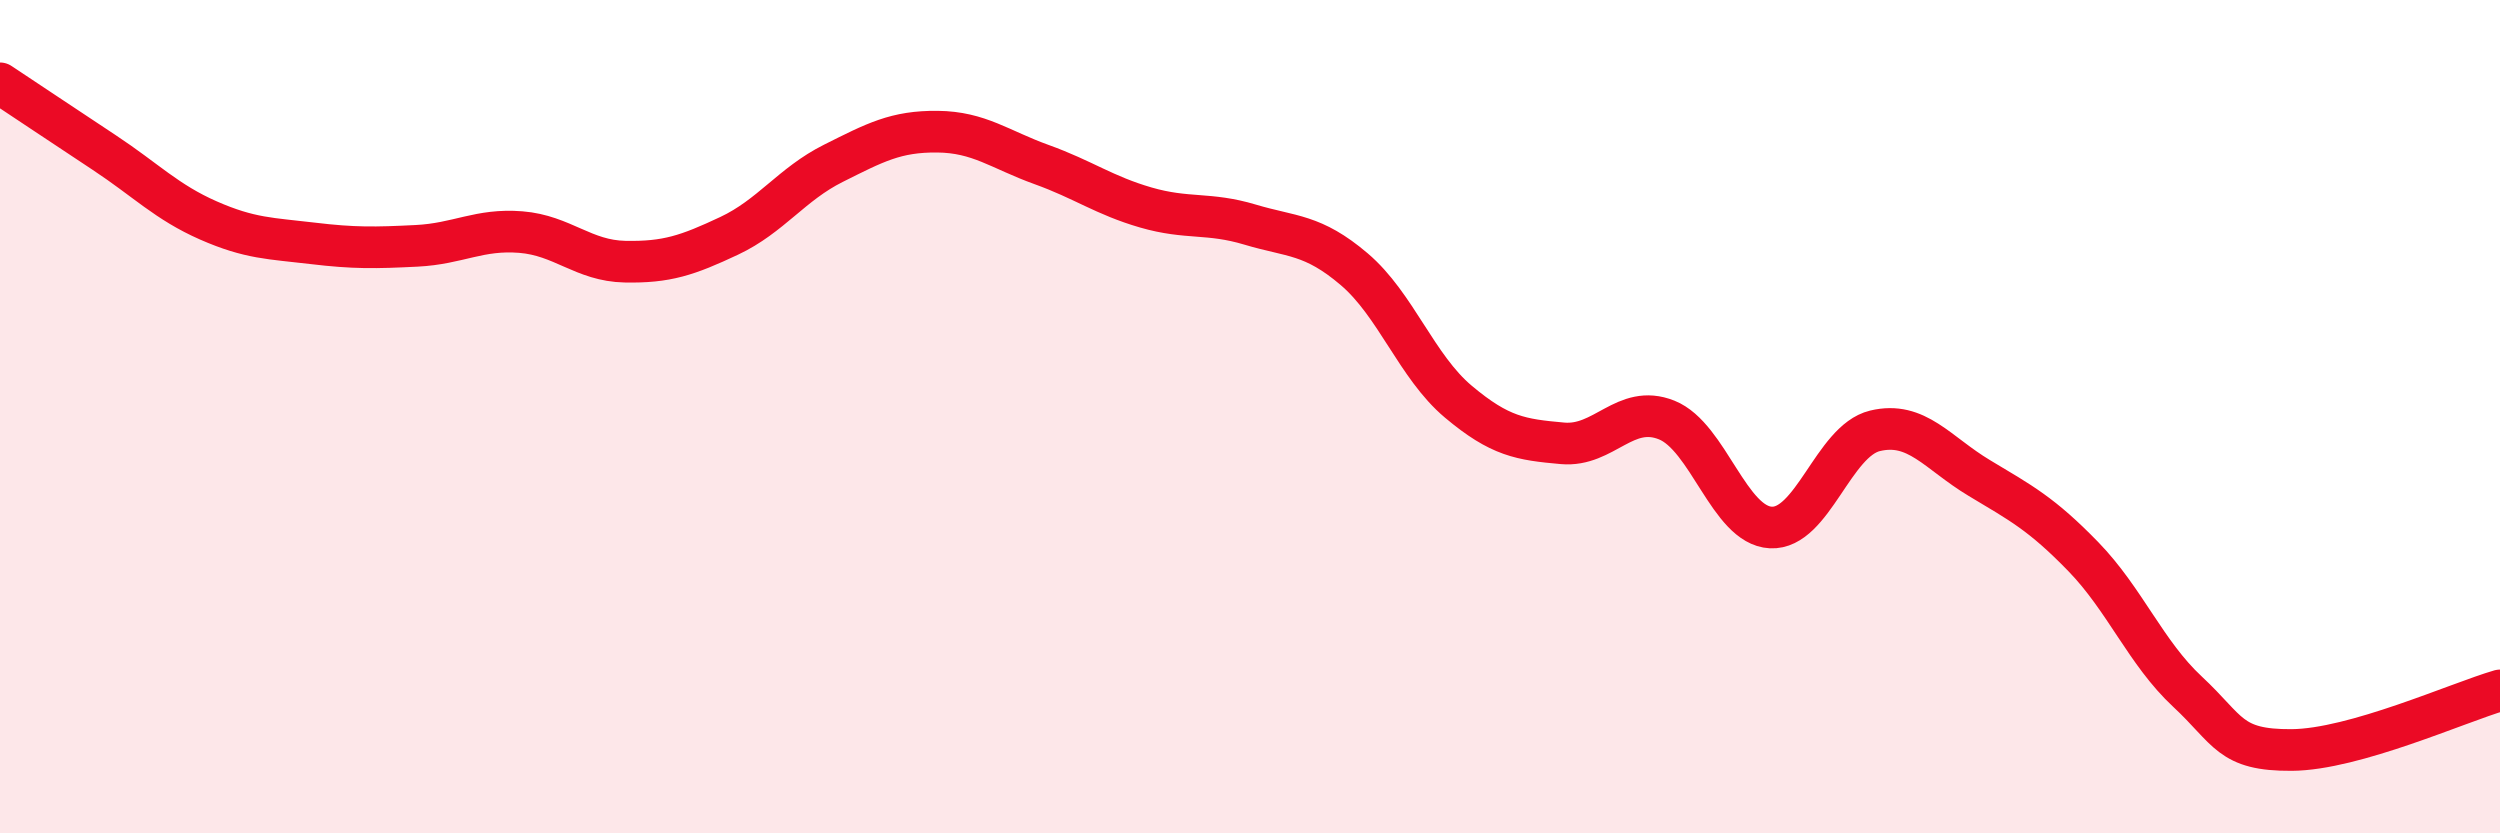
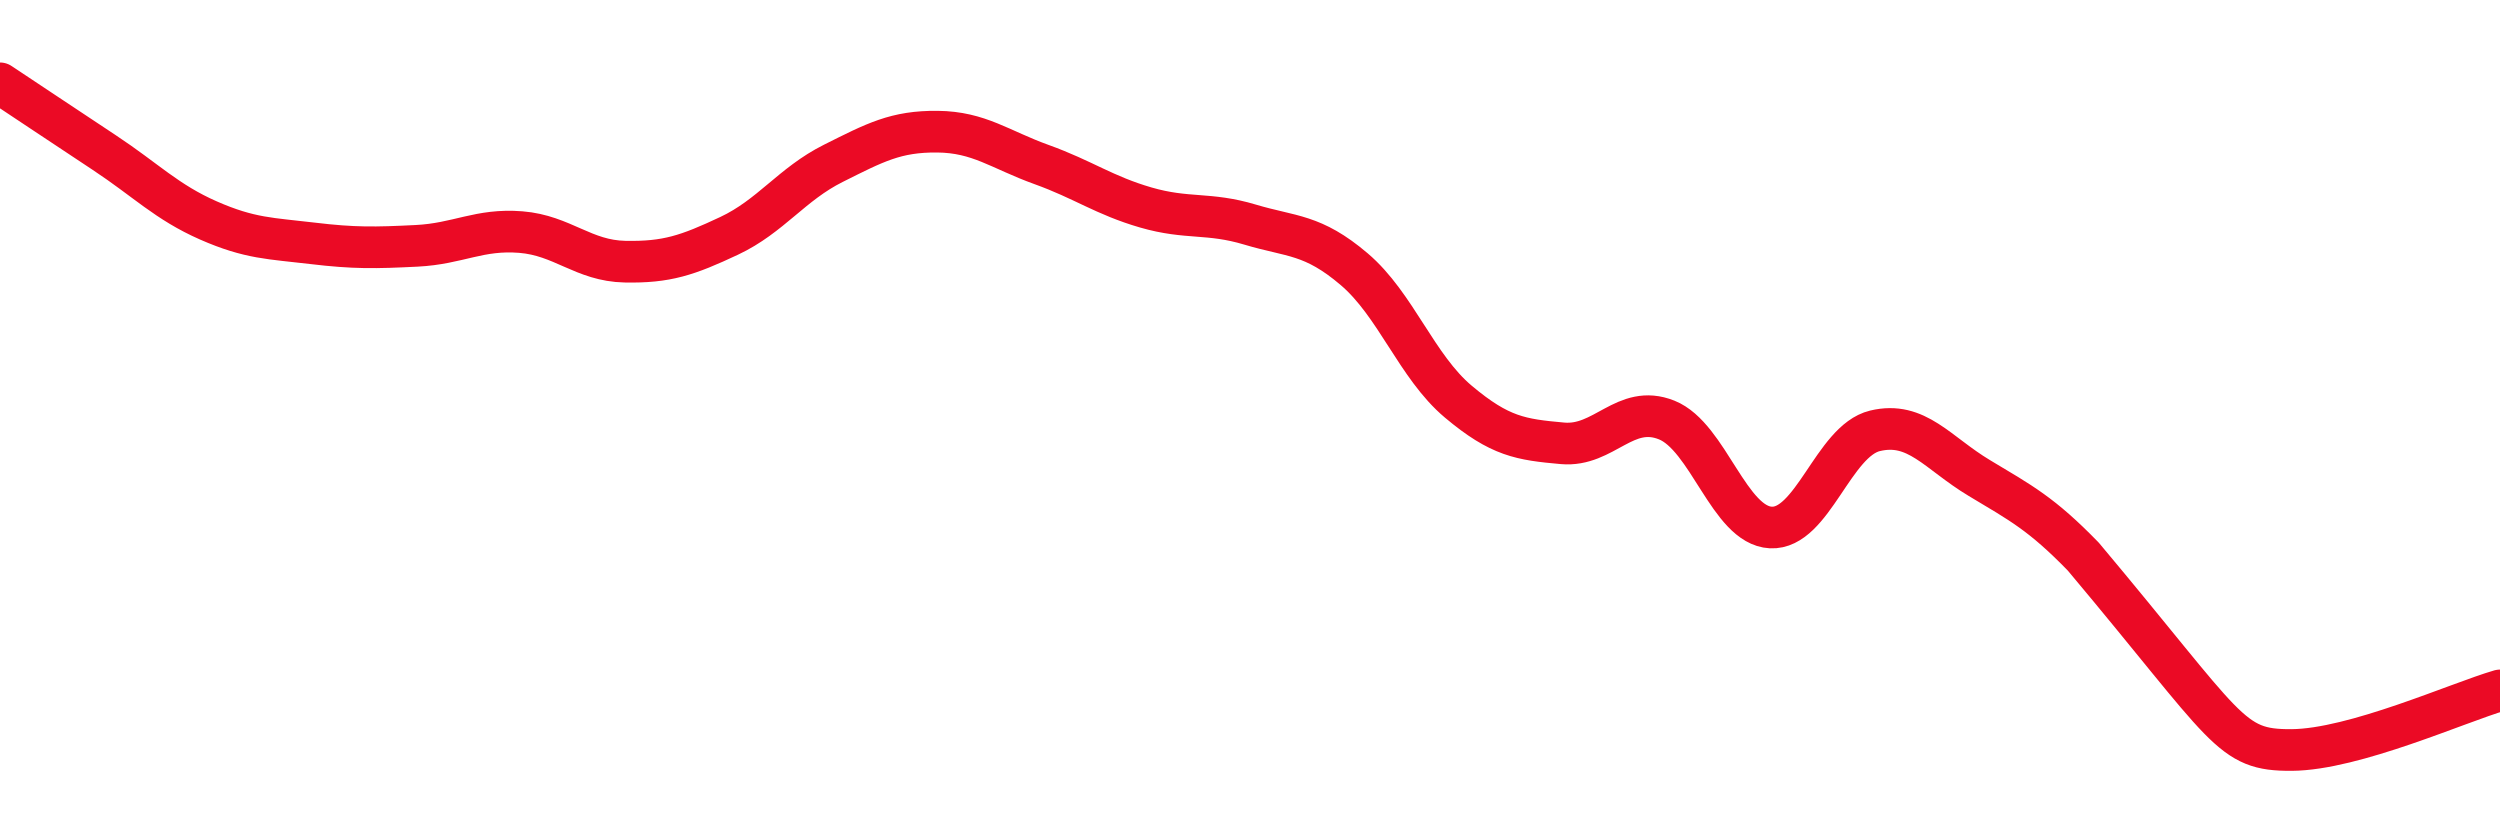
<svg xmlns="http://www.w3.org/2000/svg" width="60" height="20" viewBox="0 0 60 20">
-   <path d="M 0,2 C 0.5,2.33 1.5,3 2.5,3.66 C 3.5,4.32 4,4.85 5,5.29 C 6,5.73 6.5,5.72 7.5,5.84 C 8.5,5.96 9,5.95 10,5.9 C 11,5.85 11.5,5.49 12.5,5.57 C 13.5,5.65 14,6.26 15,6.28 C 16,6.3 16.5,6.13 17.5,5.66 C 18.5,5.19 19,4.42 20,3.92 C 21,3.42 21.5,3.15 22.5,3.16 C 23.5,3.17 24,3.59 25,3.95 C 26,4.31 26.5,4.69 27.5,4.98 C 28.5,5.27 29,5.09 30,5.39 C 31,5.69 31.5,5.61 32.5,6.46 C 33.5,7.31 34,8.8 35,9.64 C 36,10.48 36.5,10.55 37.5,10.64 C 38.5,10.73 39,9.68 40,10.08 C 41,10.48 41.5,12.61 42.5,12.66 C 43.5,12.71 44,10.58 45,10.34 C 46,10.1 46.5,10.87 47.5,11.47 C 48.5,12.07 49,12.33 50,13.36 C 51,14.39 51.5,15.67 52.5,16.6 C 53.5,17.53 53.5,18.01 55,18 C 56.5,17.99 59,16.86 60,16.57L60 20L0 20Z" fill="#EB0A25" opacity="0.1" stroke-linecap="round" stroke-linejoin="round" />
-   <path d="M 0,2 C 0.5,2.33 1.5,3 2.5,3.66 C 3.5,4.32 4,4.85 5,5.29 C 6,5.73 6.5,5.72 7.5,5.84 C 8.5,5.96 9,5.95 10,5.9 C 11,5.85 11.5,5.49 12.5,5.57 C 13.5,5.65 14,6.26 15,6.28 C 16,6.3 16.5,6.13 17.5,5.66 C 18.5,5.19 19,4.42 20,3.92 C 21,3.42 21.5,3.15 22.5,3.16 C 23.5,3.17 24,3.59 25,3.95 C 26,4.31 26.5,4.69 27.5,4.98 C 28.5,5.27 29,5.09 30,5.39 C 31,5.69 31.5,5.61 32.5,6.46 C 33.5,7.31 34,8.8 35,9.64 C 36,10.48 36.5,10.55 37.5,10.64 C 38.5,10.73 39,9.68 40,10.08 C 41,10.48 41.5,12.61 42.5,12.66 C 43.5,12.71 44,10.58 45,10.34 C 46,10.1 46.5,10.87 47.5,11.47 C 48.5,12.07 49,12.33 50,13.36 C 51,14.39 51.5,15.67 52.5,16.6 C 53.5,17.53 53.5,18.01 55,18 C 56.5,17.99 59,16.86 60,16.57" stroke="#EB0A25" stroke-width="1" fill="none" stroke-linecap="round" stroke-linejoin="round" />
+   <path d="M 0,2 C 0.5,2.33 1.5,3 2.5,3.66 C 3.5,4.32 4,4.85 5,5.29 C 6,5.73 6.5,5.72 7.5,5.84 C 8.5,5.96 9,5.95 10,5.9 C 11,5.85 11.5,5.49 12.5,5.57 C 13.5,5.65 14,6.26 15,6.28 C 16,6.3 16.5,6.13 17.5,5.66 C 18.5,5.19 19,4.42 20,3.92 C 21,3.42 21.5,3.15 22.5,3.16 C 23.5,3.17 24,3.59 25,3.95 C 26,4.31 26.5,4.69 27.5,4.98 C 28.5,5.27 29,5.09 30,5.39 C 31,5.69 31.5,5.61 32.5,6.46 C 33.5,7.31 34,8.8 35,9.64 C 36,10.48 36.5,10.55 37.5,10.64 C 38.5,10.73 39,9.68 40,10.08 C 41,10.48 41.5,12.61 42.5,12.66 C 43.5,12.71 44,10.58 45,10.34 C 46,10.1 46.5,10.87 47.5,11.47 C 48.5,12.07 49,12.33 50,13.36 C 53.5,17.53 53.5,18.01 55,18 C 56.5,17.99 59,16.86 60,16.57" stroke="#EB0A25" stroke-width="1" fill="none" stroke-linecap="round" stroke-linejoin="round" />
</svg>